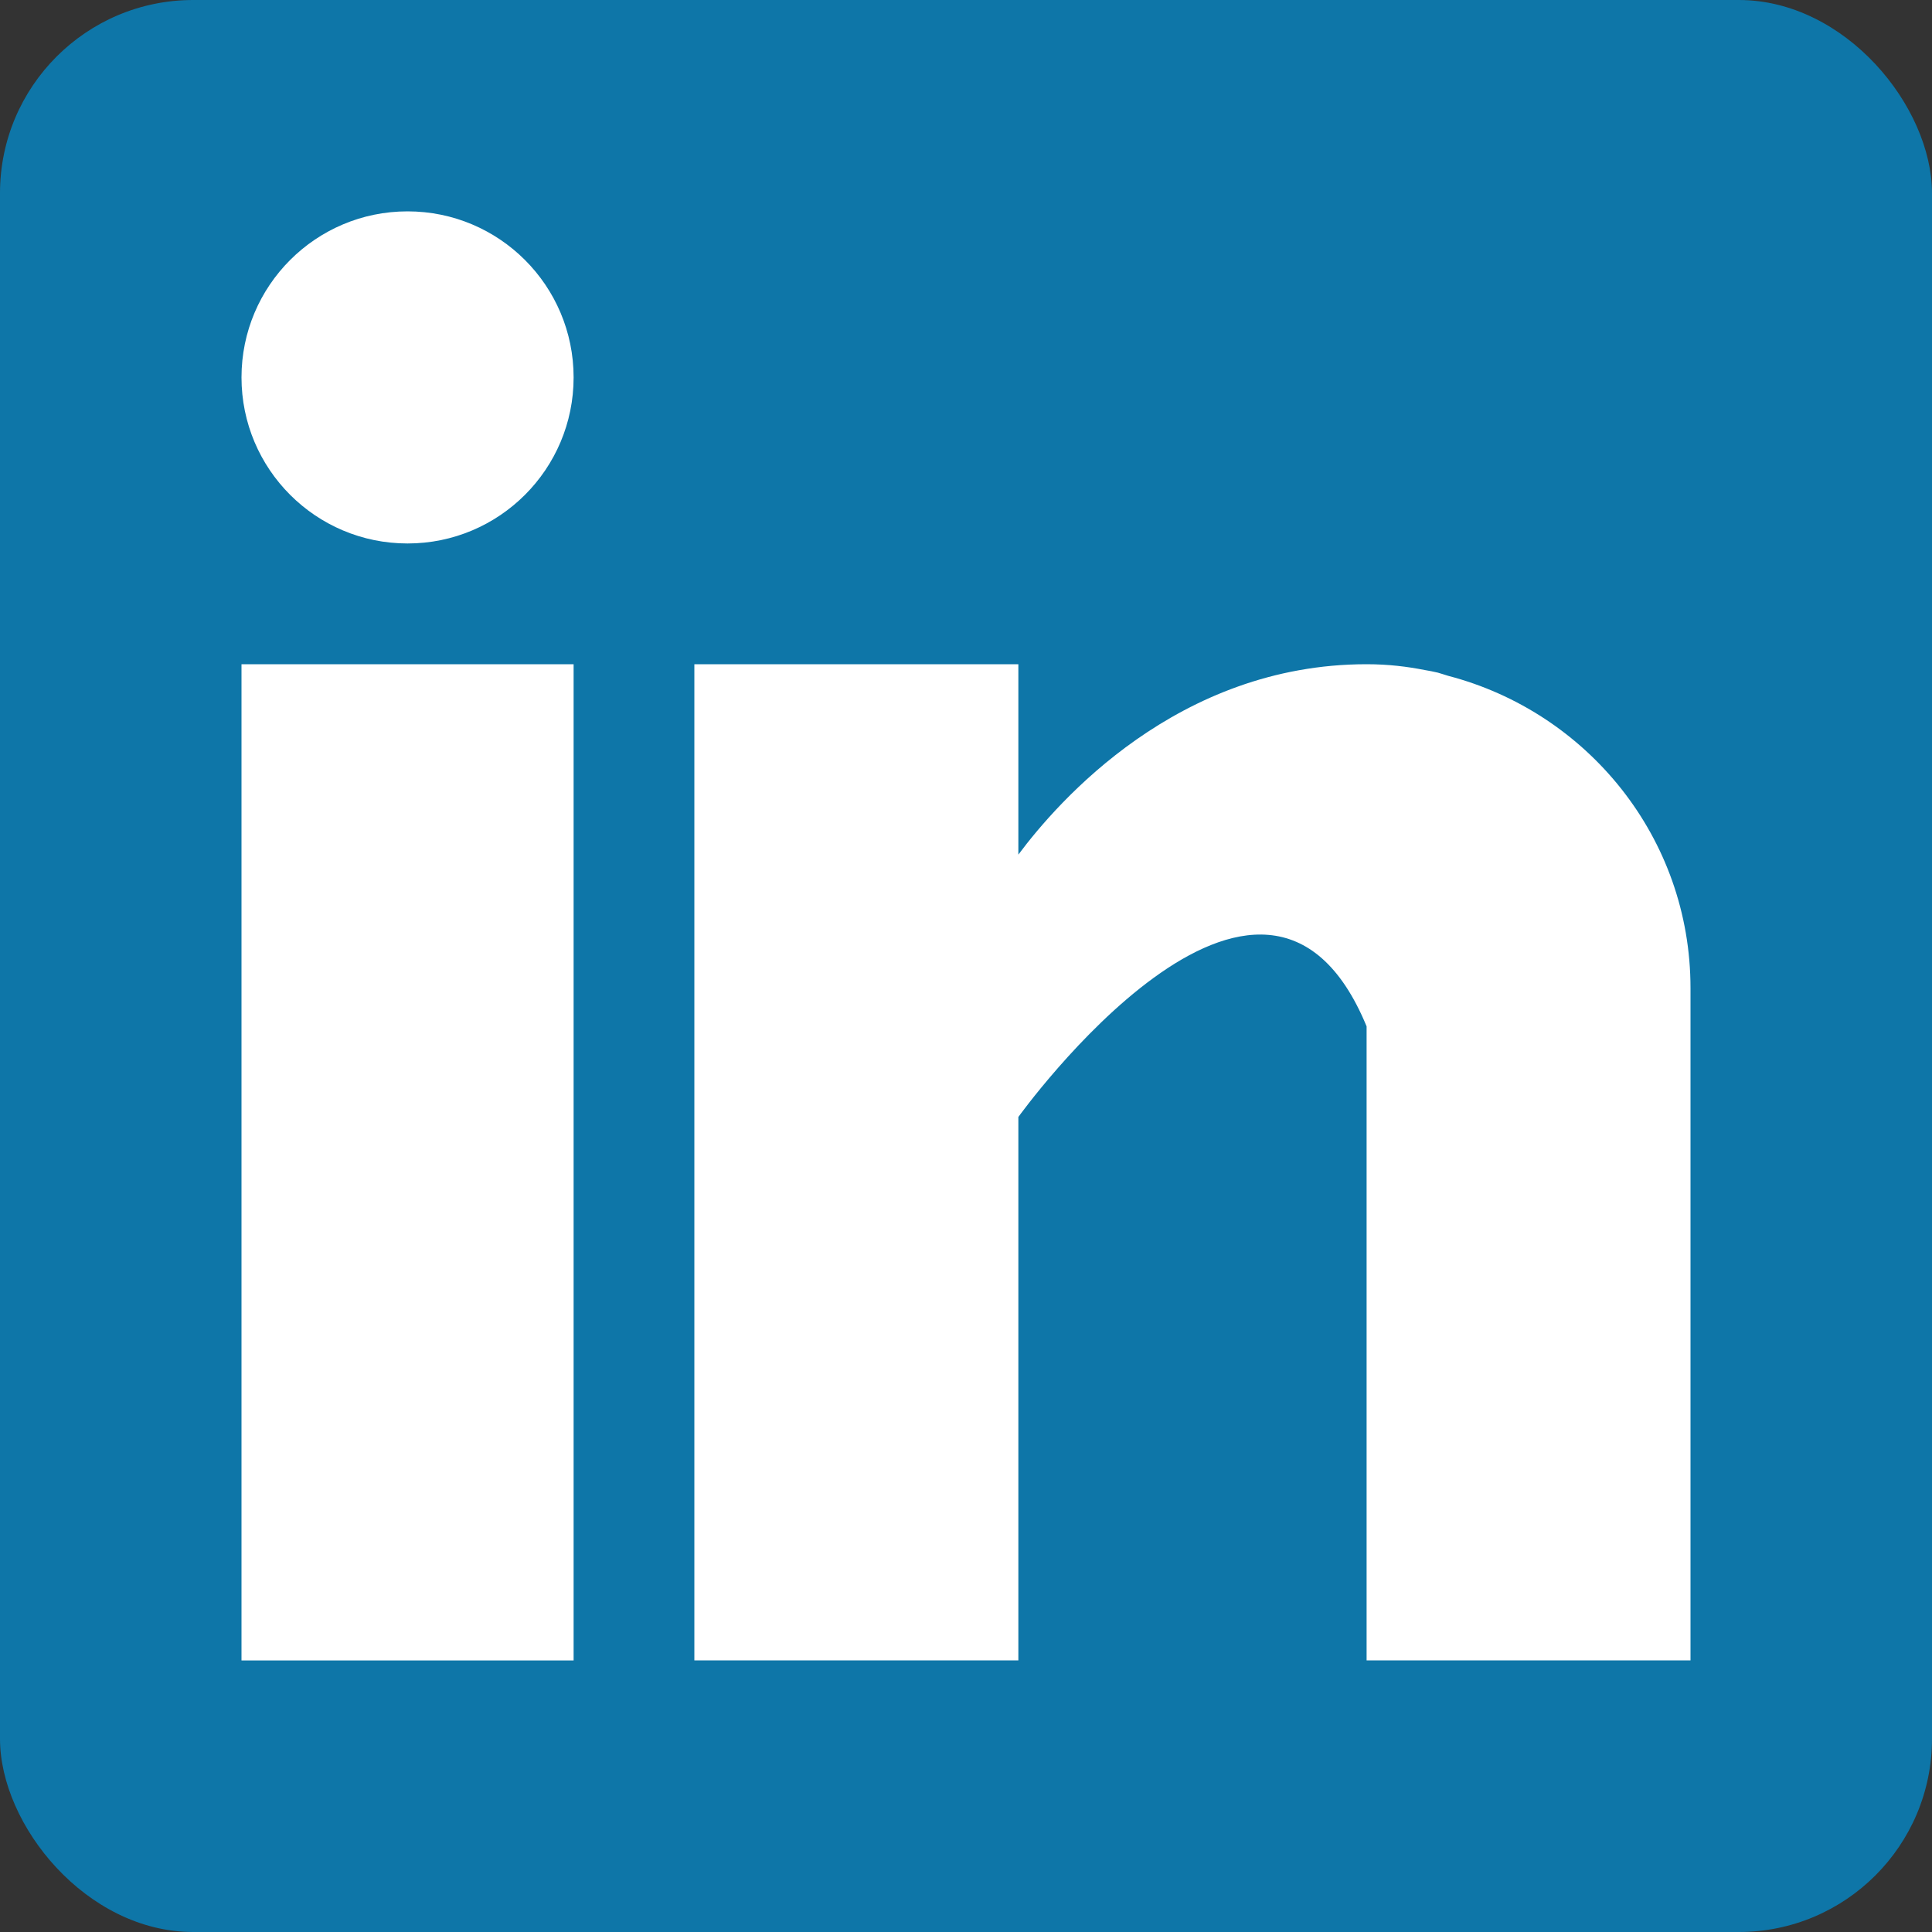
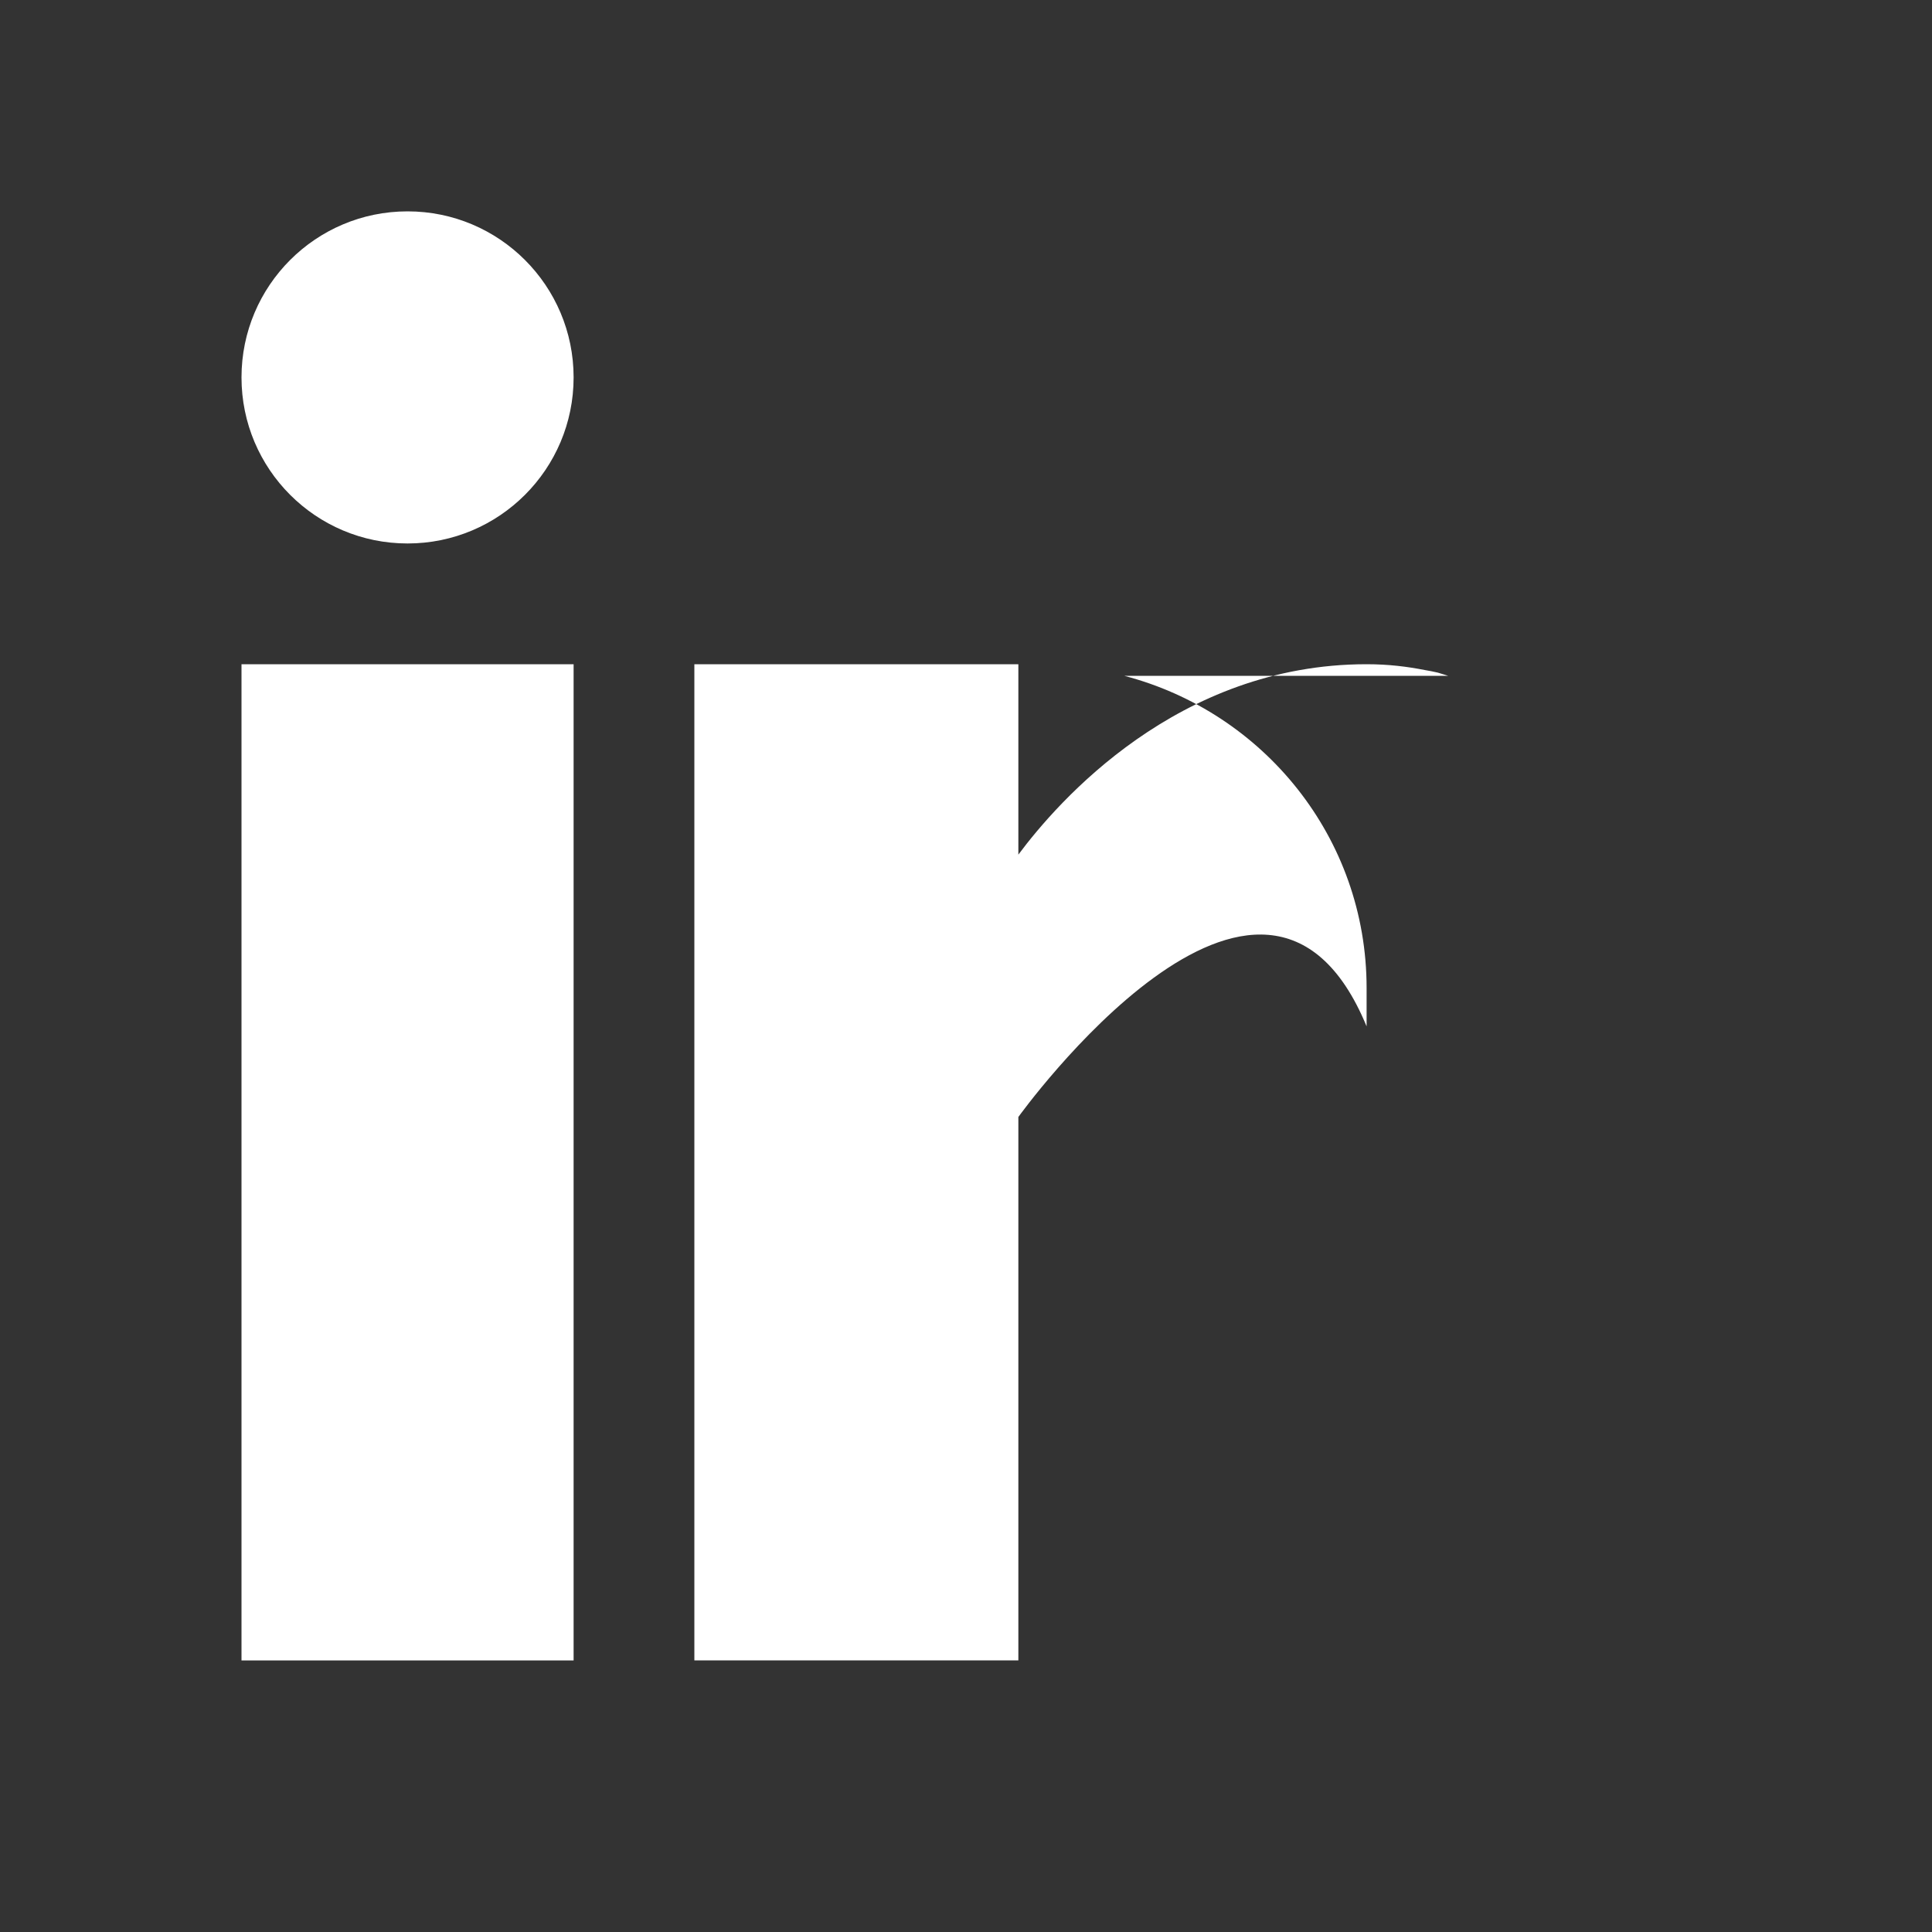
<svg xmlns="http://www.w3.org/2000/svg" width="20" height="20" viewBox="0 0 20 20">
  <rect x="0" y="0" width="20" height="20" fill="#333333" stroke="none" />
  <g fill="none" fill-rule="evenodd">
-     <rect width="20" height="20" fill="#0E76A8" rx="2" />
    <g fill="#FFF" transform="translate(2.5 2.188)">
-       <path d="M0 4.688H3.438V15.001H0zM12.491 4.808c-.035-.01-.07-.023-.107-.033-.045-.01-.09-.02-.136-.027-.178-.035-.373-.06-.601-.06-1.956 0-3.196 1.422-3.605 1.971V4.688H4.688V15h3.354V9.375s2.535-3.53 3.605-.938V15H15V8.04c0-1.557-1.068-2.856-2.509-3.232z" />
+       <path d="M0 4.688H3.438V15.001H0zM12.491 4.808c-.035-.01-.07-.023-.107-.033-.045-.01-.09-.02-.136-.027-.178-.035-.373-.06-.601-.06-1.956 0-3.196 1.422-3.605 1.971V4.688H4.688V15h3.354V9.375s2.535-3.53 3.605-.938V15V8.04c0-1.557-1.068-2.856-2.509-3.232z" />
      <circle cx="1.719" cy="1.719" r="1.719" />
    </g>
  </g>
</svg>